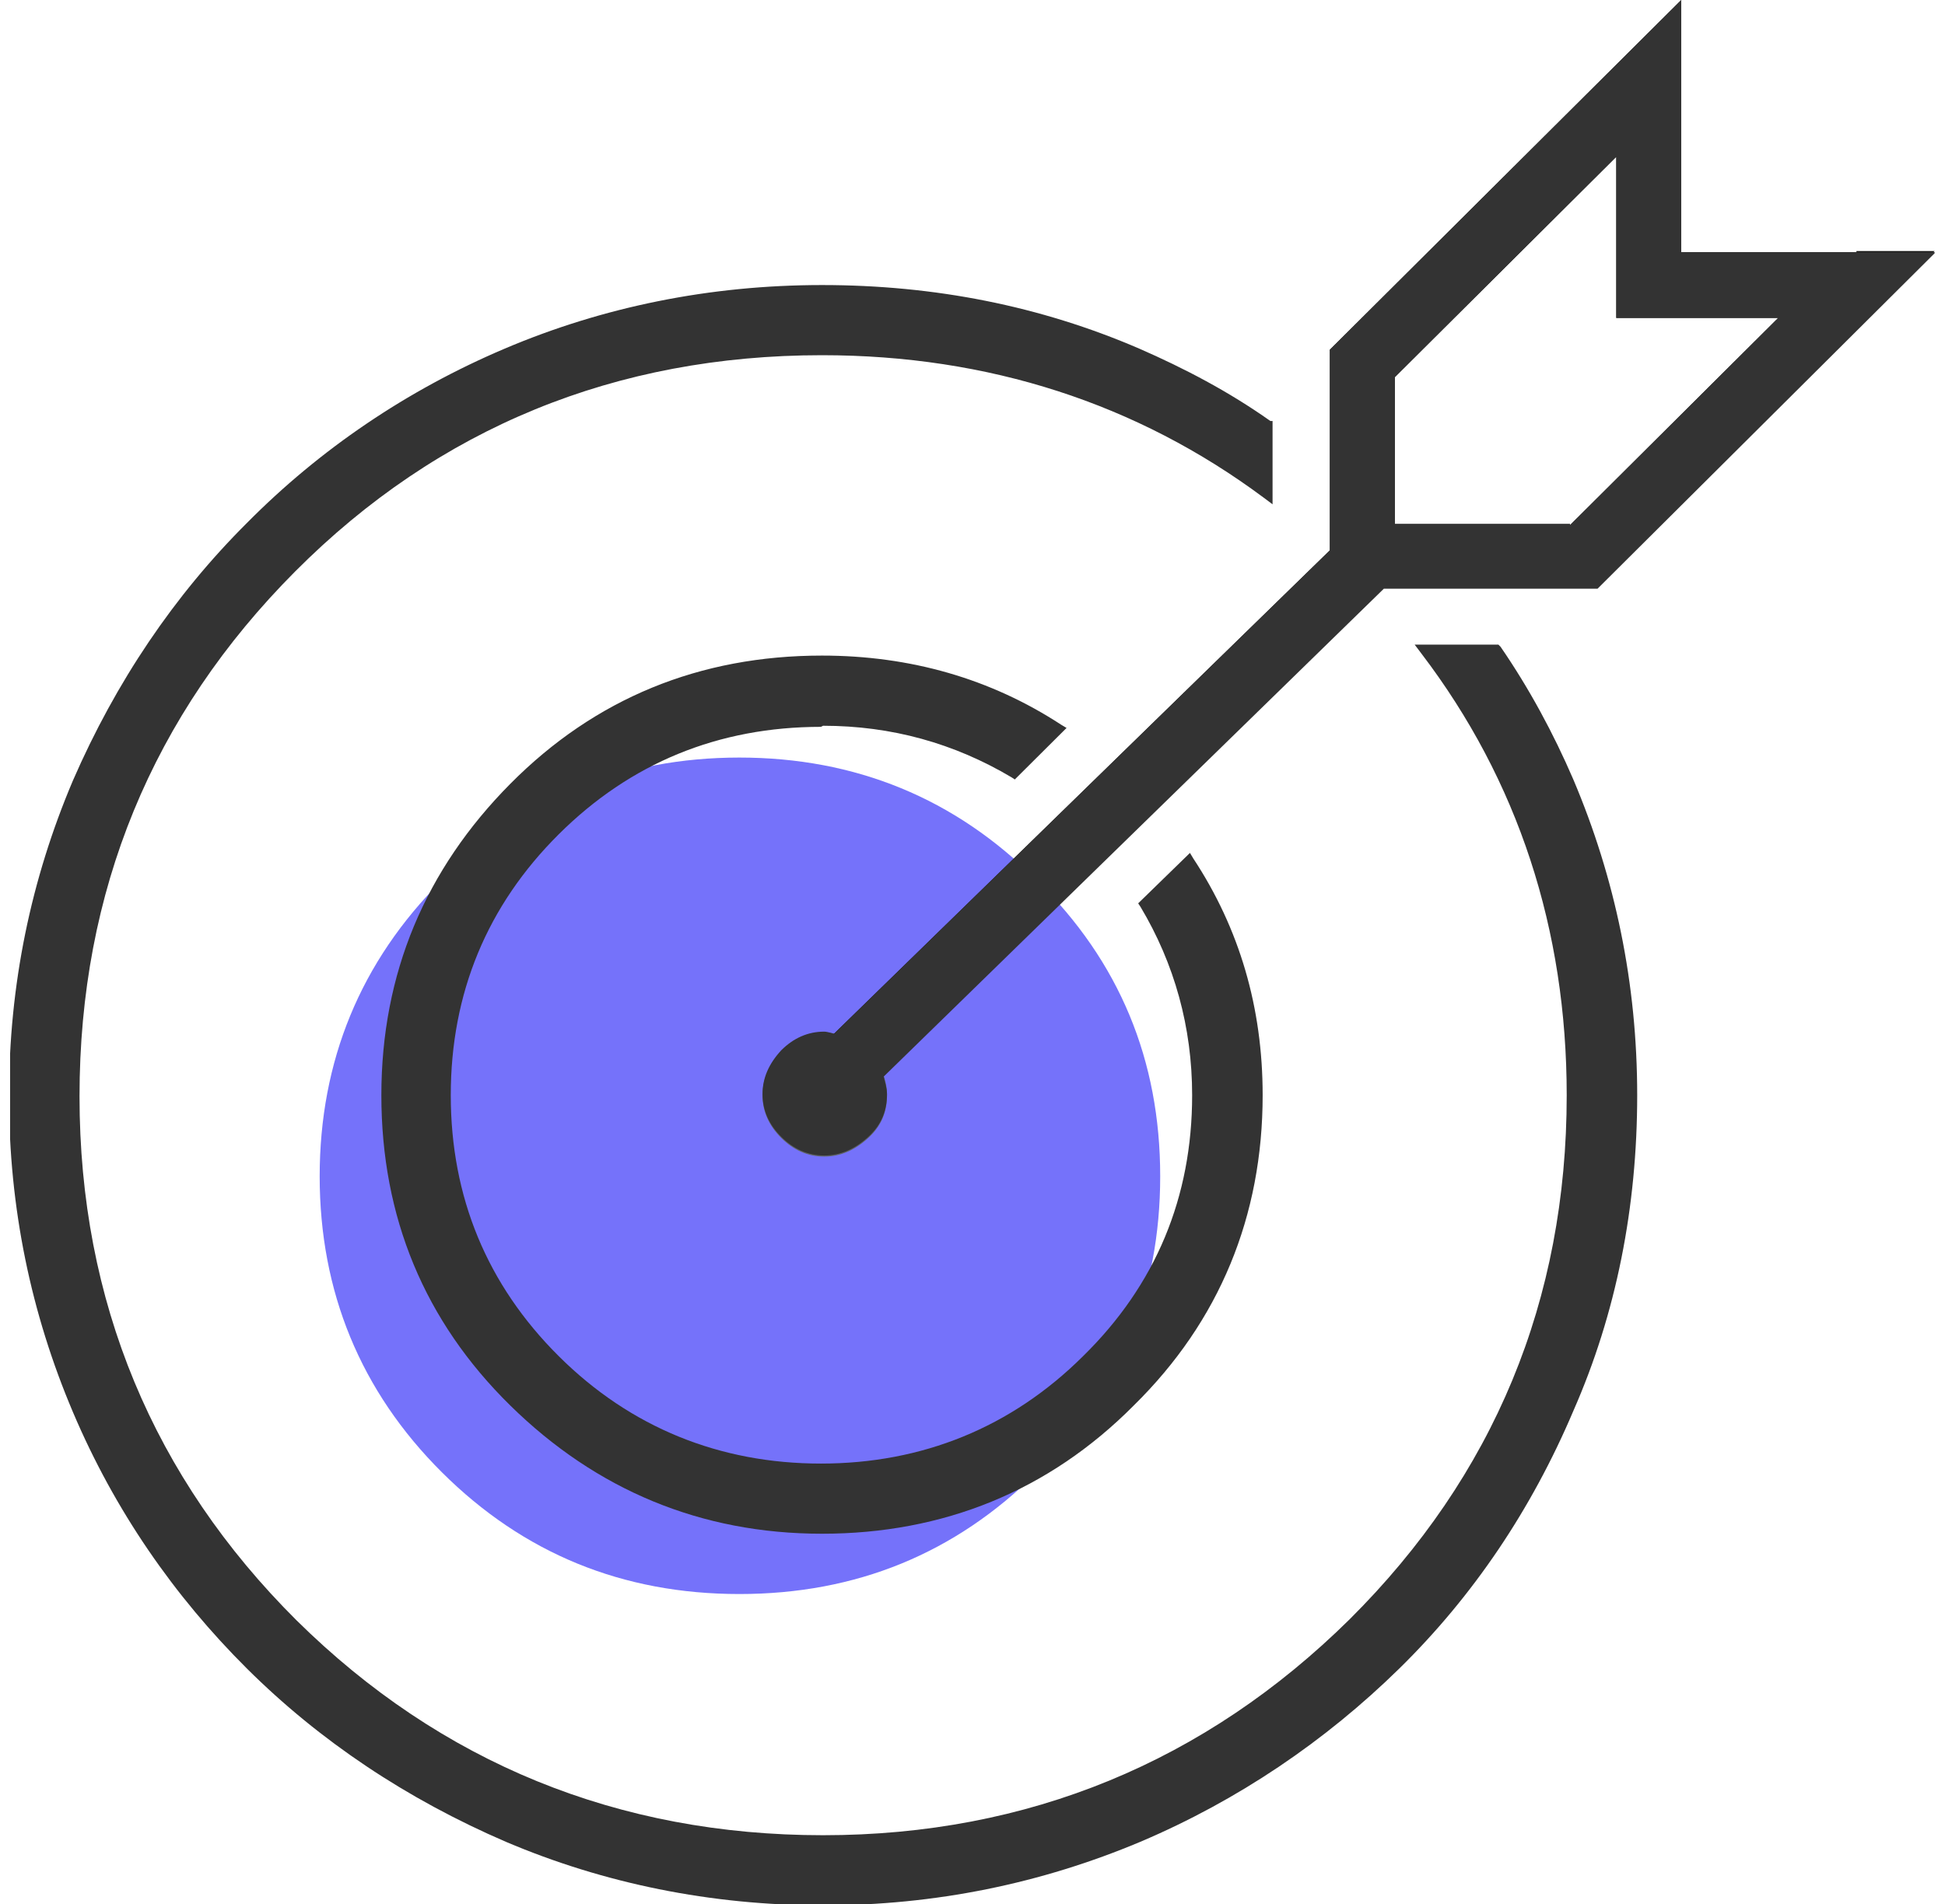
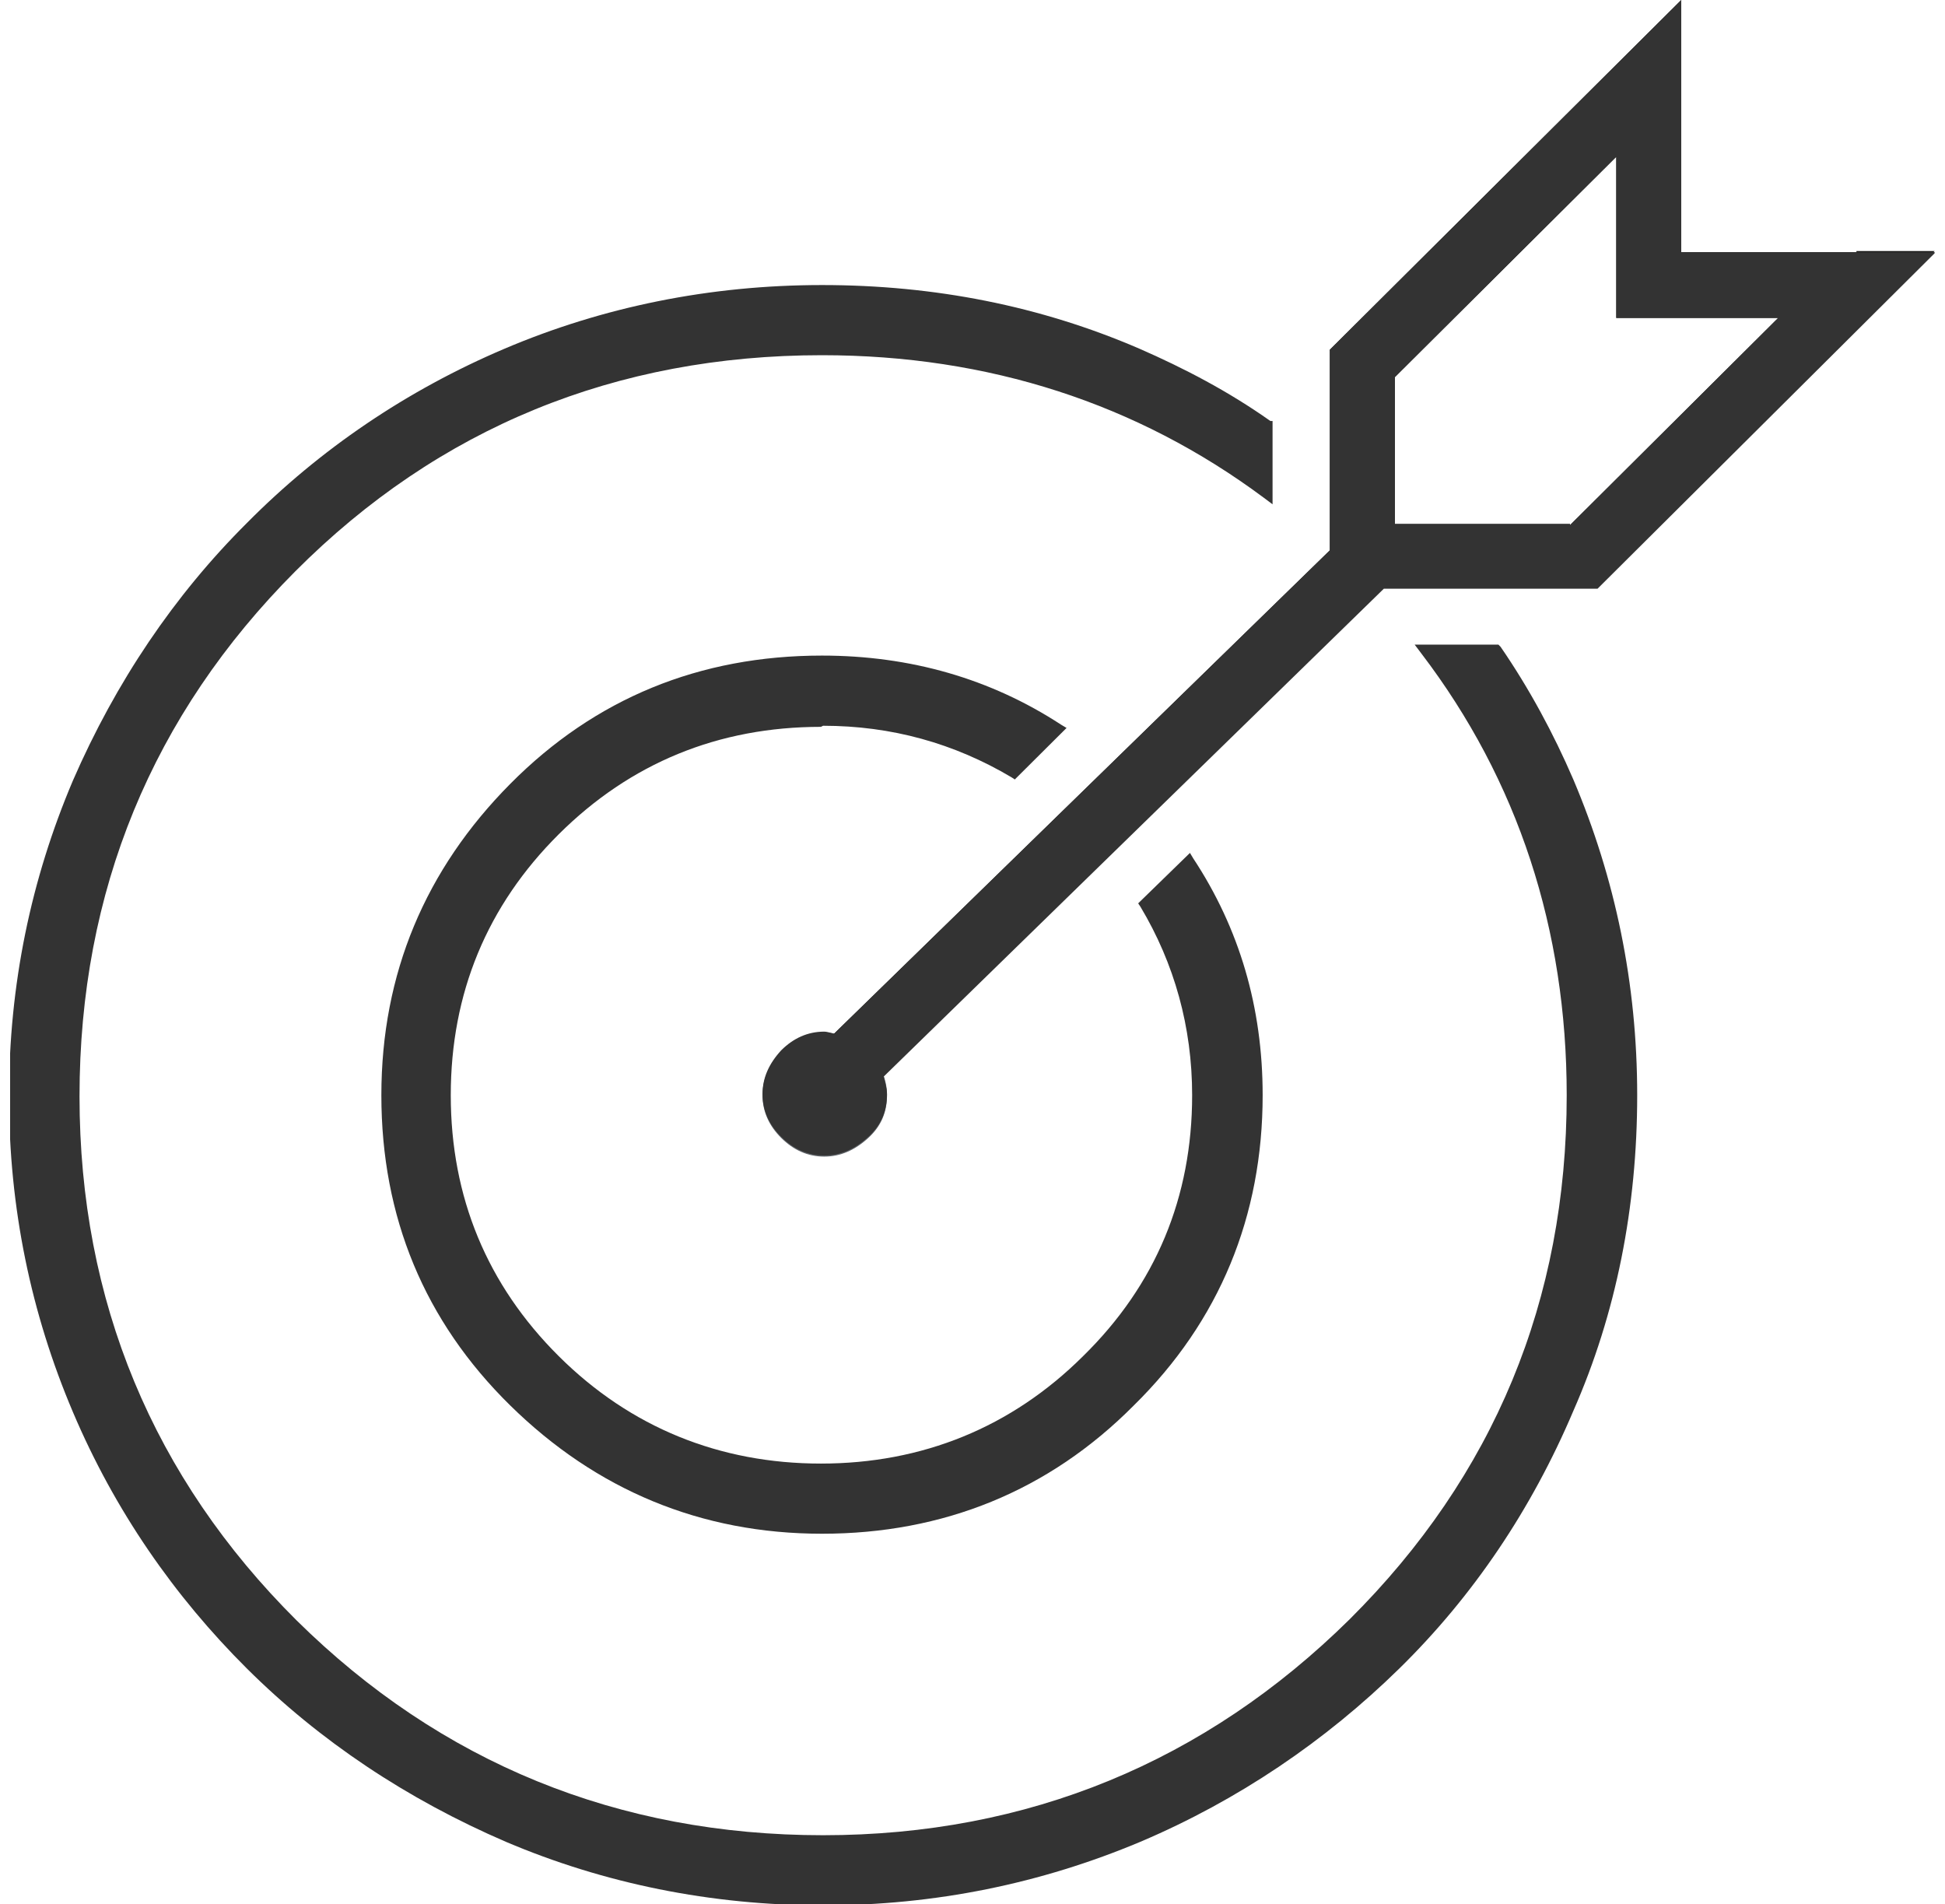
<svg xmlns="http://www.w3.org/2000/svg" width="95" height="93" viewBox="0 0 95 93" fill="none">
  <g clip-path="url(#clip0_5_2473)">
-     <path d="M36.114 77.848C41.817 77.848 46.66 75.867 50.642 71.905C54.677 67.943 56.668 63.124 56.668 57.449C56.668 51.774 54.677 46.955 50.642 42.993C46.66 38.978 41.764 36.997 36.114 36.997C30.464 36.997 25.568 38.978 21.586 42.993C17.605 46.955 15.614 51.827 15.614 57.449C15.614 63.071 17.605 67.943 21.586 71.905C25.568 75.867 30.41 77.848 36.114 77.848Z" fill="#7572FA" />
    <path d="M40.257 50.435C39.45 50.435 38.751 50.756 38.159 51.345C37.567 51.988 37.244 52.684 37.244 53.487C37.244 54.29 37.567 54.986 38.159 55.575C38.751 56.164 39.45 56.485 40.257 56.485C41.064 56.485 41.764 56.164 42.409 55.575C43.055 54.986 43.324 54.29 43.324 53.487C43.324 52.684 43.001 51.988 42.409 51.345C41.764 50.703 41.064 50.435 40.257 50.435Z" fill="#5F6368" />
    <path d="M90.674 12.314H82.118V0L64.954 17.079V26.877L38.697 52.47L40.903 54.718L67.537 28.698H77.975L94.494 12.261H90.674V12.314ZM76.684 25.592H68.129V18.418L78.944 7.656V15.527H86.853L76.684 25.646V25.592Z" fill="#141413" />
    <path d="M90.674 12.314H82.118V0L64.954 17.079V26.877L40.741 50.489C40.741 50.489 40.419 50.382 40.257 50.382C39.45 50.382 38.751 50.703 38.159 51.292C37.567 51.934 37.244 52.63 37.244 53.434C37.244 54.237 37.567 54.933 38.159 55.522C38.751 56.111 39.45 56.432 40.257 56.432C41.064 56.432 41.764 56.111 42.409 55.522C43.055 54.933 43.324 54.237 43.324 53.434C43.324 53.112 43.216 52.845 43.163 52.577L67.591 28.751H78.029L94.548 12.314H90.728H90.674ZM76.684 25.592H68.129V18.418L78.944 7.656V15.527H86.853L76.684 25.646V25.592Z" fill="#333333" />
    <path d="M76.846 38.067C75.877 35.819 74.693 33.623 73.294 31.589L73.187 31.482H69.097L69.42 31.91C74.155 38.121 76.523 45.402 76.523 53.487C76.523 63.499 72.971 72.066 65.923 79.079C58.874 86.04 50.211 89.627 40.203 89.627C30.195 89.627 21.532 86.093 14.484 79.133C7.489 72.173 3.884 63.553 3.884 53.541C3.884 43.529 7.435 34.908 14.43 27.895C21.425 20.881 30.088 17.347 40.149 17.347C48.274 17.347 55.538 19.703 61.726 24.307L62.156 24.629V20.56H62.049C60.004 19.114 57.852 17.99 55.646 17.026C50.803 14.938 45.638 13.921 40.149 13.921C34.661 13.921 29.442 14.991 24.653 17.026C19.864 19.06 15.614 21.952 12.062 25.539C8.511 29.073 5.659 33.302 3.561 38.121C1.516 42.94 0.44 48.079 0.44 53.541C0.44 59.002 1.516 64.142 3.561 68.96C5.606 73.779 8.511 77.955 12.062 81.489C15.614 85.022 19.864 87.86 24.707 89.948C29.496 91.983 34.715 93.053 40.203 93.053C45.691 93.053 50.857 91.983 55.7 89.948C60.488 87.914 64.739 85.022 68.344 81.489C71.949 77.955 74.801 73.725 76.846 68.907C78.944 64.142 79.966 58.948 79.966 53.487C79.966 48.026 78.89 42.886 76.846 38.067Z" fill="#333333" />
    <path d="M40.203 35.444C43.539 35.444 46.606 36.3 49.404 37.96L49.566 38.067L52.094 35.551L51.825 35.39C48.382 33.142 44.454 32.017 40.149 32.017C34.177 32.017 29.065 34.105 24.922 38.282C20.779 42.458 18.627 47.544 18.627 53.487C18.627 59.43 20.725 64.516 24.922 68.639C29.119 72.762 34.231 74.903 40.149 74.903C46.068 74.903 51.233 72.815 55.377 68.639C59.574 64.516 61.672 59.376 61.672 53.487C61.672 49.204 60.542 45.349 58.282 41.922L58.121 41.654L55.592 44.117L55.7 44.278C57.367 47.062 58.228 50.167 58.228 53.487C58.228 58.466 56.453 62.749 52.901 66.23C49.404 69.71 45.046 71.477 40.096 71.477C35.145 71.477 30.787 69.71 27.29 66.23C23.792 62.749 22.017 58.466 22.017 53.487C22.017 48.508 23.792 44.224 27.29 40.744C30.787 37.264 35.092 35.497 40.096 35.497L40.203 35.444Z" fill="#333333" />
  </g>
  <defs>
    <clipPath id="clip0_5_2473">
      <rect width="94" height="93" fill="white" transform="translate(0.494)" />
    </clipPath>
  </defs>
</svg>